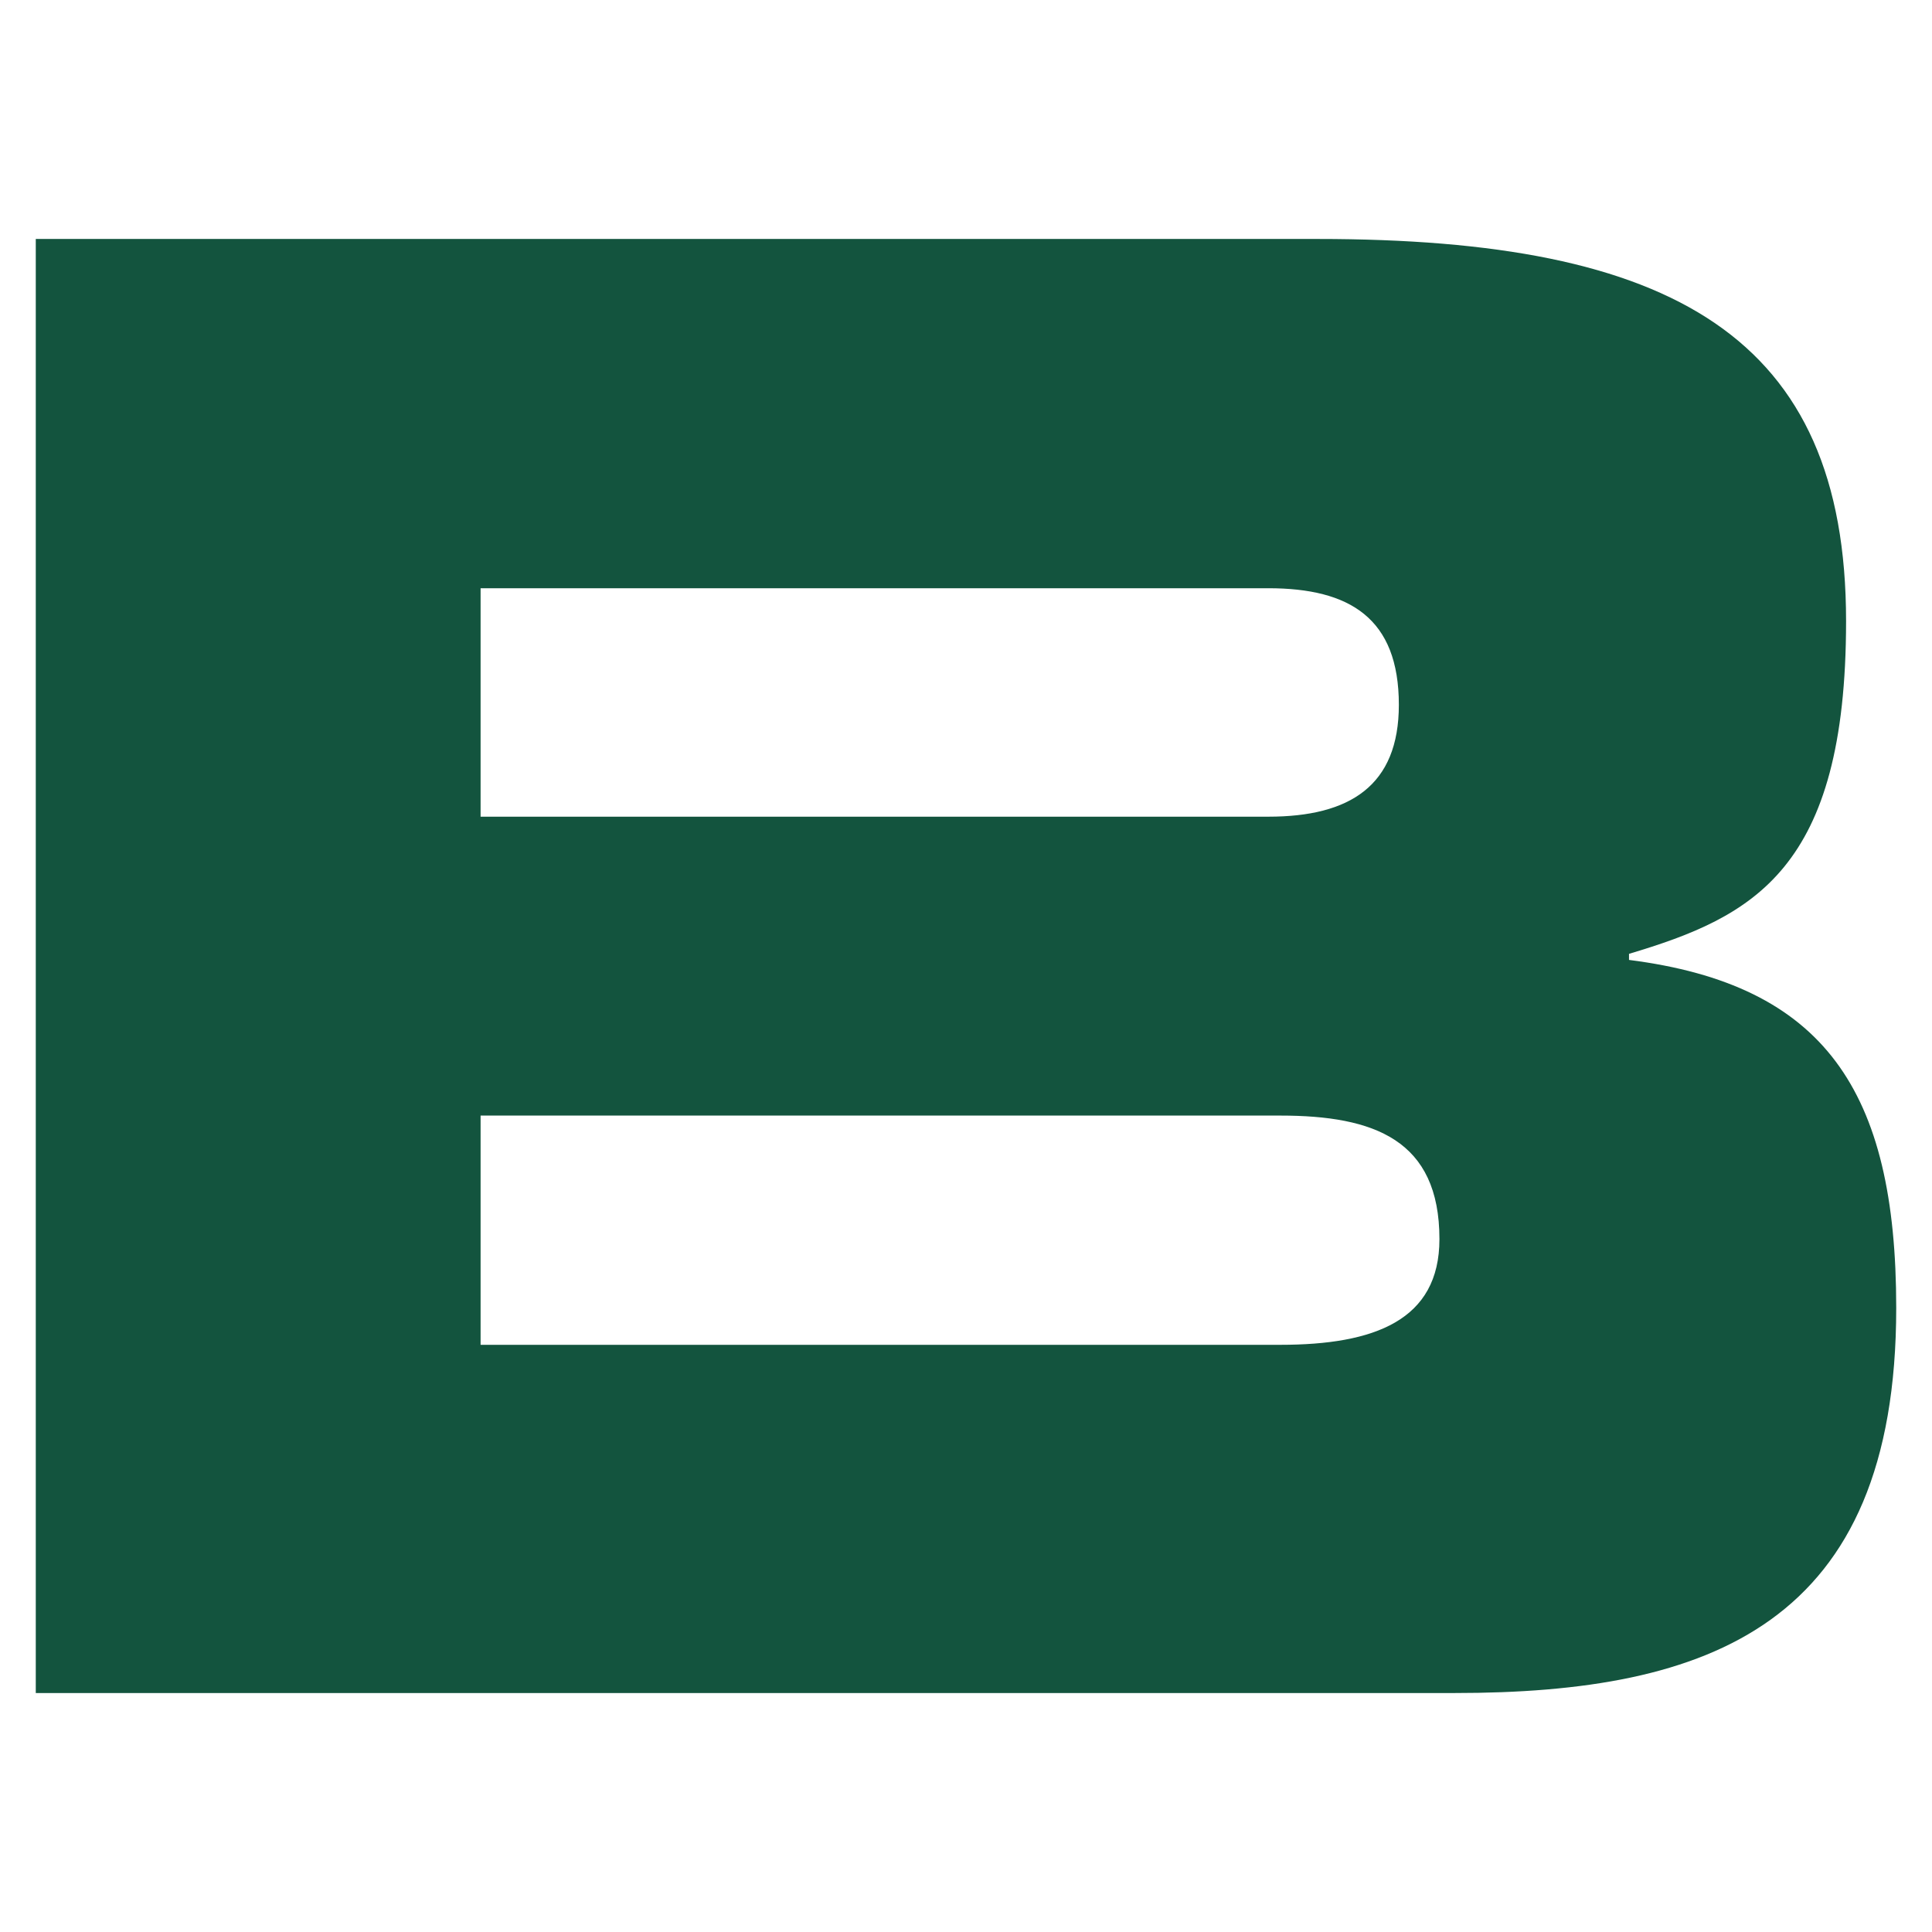
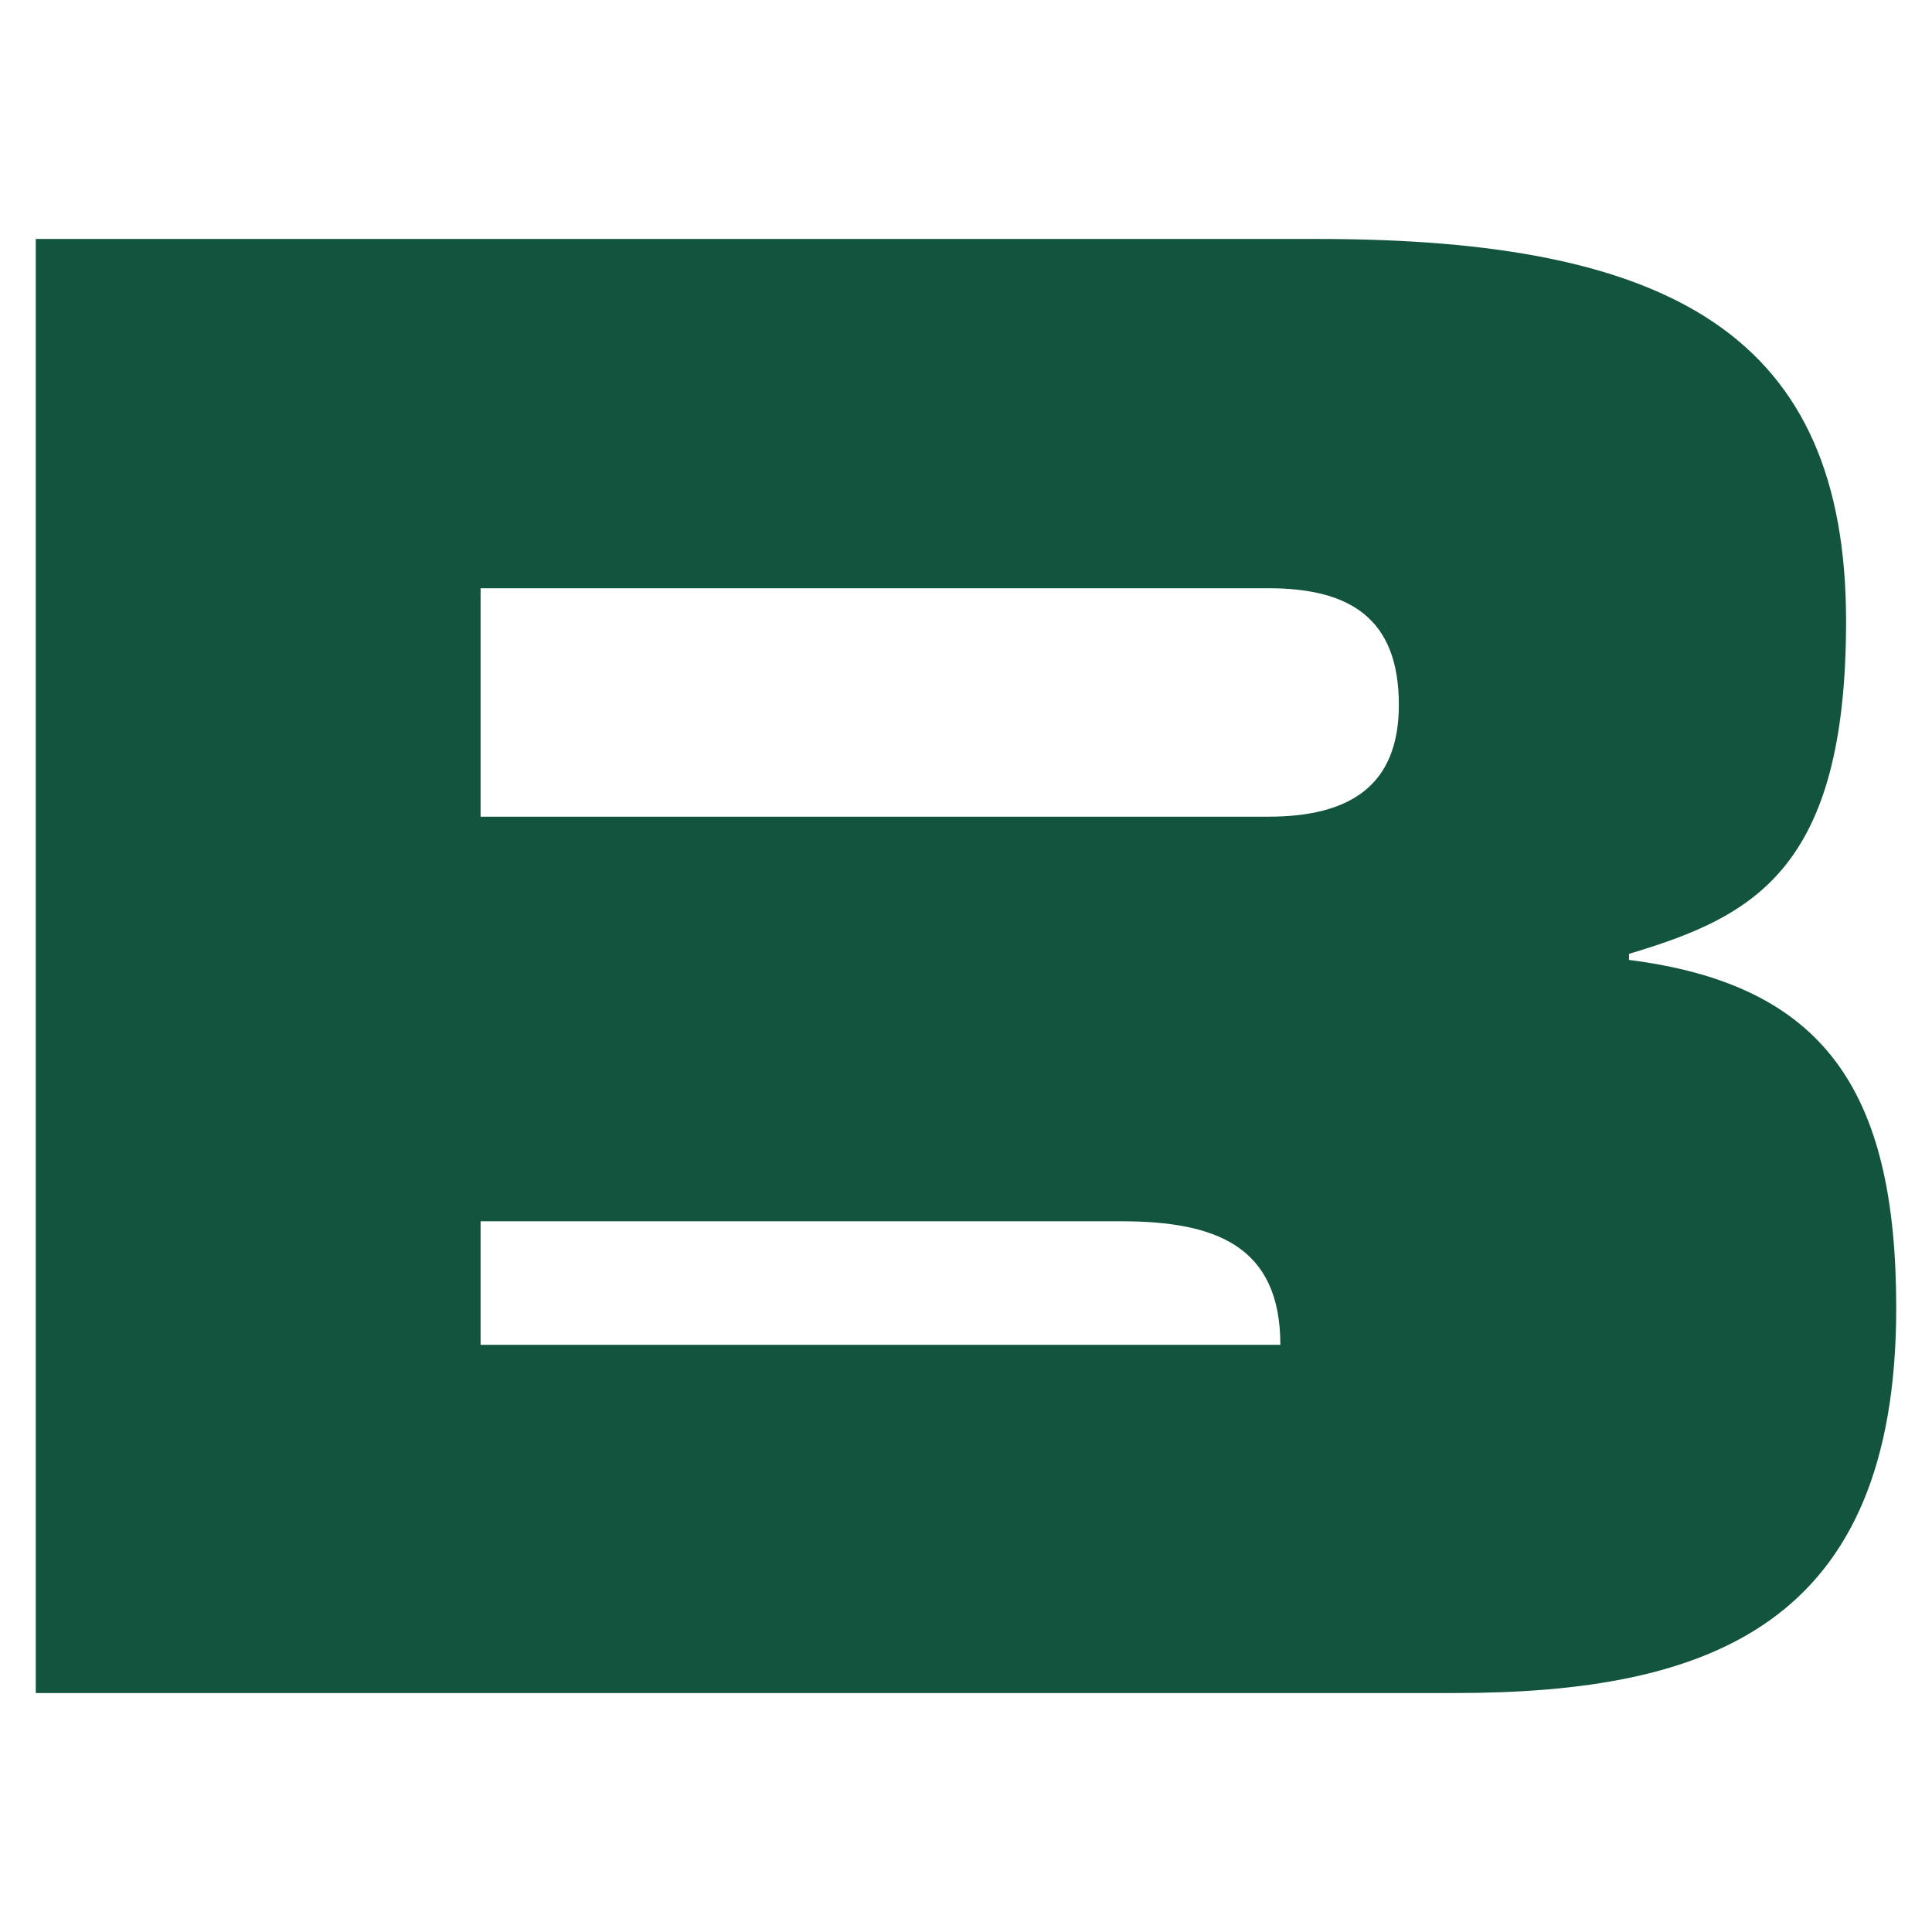
<svg xmlns="http://www.w3.org/2000/svg" version="1.1" width="270" height="270">
  <svg version="1.1" x="0px" y="0px" viewBox="0 0 270 270" style="enable-background:new 0 0 270 270;" xml:space="preserve">
    <style type="text/css">
	.st0{fill:#575B58;}
	.st1{fill:#042E1B;}
	.st2{fill:#DFDAD9;}
	.st3{fill:#13543E;}
	.st4{fill:#AE9454;}
	.st5{fill:#A47C61;}
	.st6{fill:#9F856B;}
	.st7{fill:#C6A72F;}
</style>
    <g id="SvgjsG1028">
</g>
    <g id="SvgjsG1027">
      <g>
        <g>
-           <path class="st3" d="M5,33.396h179.165c49.539,0,73.827,13.552,73.827,53.411     c0,34.767-12.967,41.304-30.335,46.493v0.85C254.911,137.622,265,152.345,265,182.783     c0,44.341-26.113,53.821-61.728,53.821H5V33.396z M67.163,114.133H177.255     c11.377,0,18.237-4.314,18.237-15.634c0-12.105-6.861-16.293-18.237-16.293H67.163     V114.133z M67.163,187.94h111.768c13.113,0,22.232-3.401,22.232-14.772     c0-13.87-9.118-17.264-22.232-17.264H67.163V187.94z" />
+           <path class="st3" d="M5,33.396h179.165c49.539,0,73.827,13.552,73.827,53.411     c0,34.767-12.967,41.304-30.335,46.493v0.85C254.911,137.622,265,152.345,265,182.783     c0,44.341-26.113,53.821-61.728,53.821H5V33.396z M67.163,114.133H177.255     c11.377,0,18.237-4.314,18.237-15.634c0-12.105-6.861-16.293-18.237-16.293H67.163     V114.133z M67.163,187.94h111.768c0-13.87-9.118-17.264-22.232-17.264H67.163V187.94z" />
        </g>
      </g>
    </g>
  </svg>
  <style>@media (prefers-color-scheme: light) { :root { filter: none; } }
@media (prefers-color-scheme: dark) { :root { filter: none; } }
</style>
</svg>